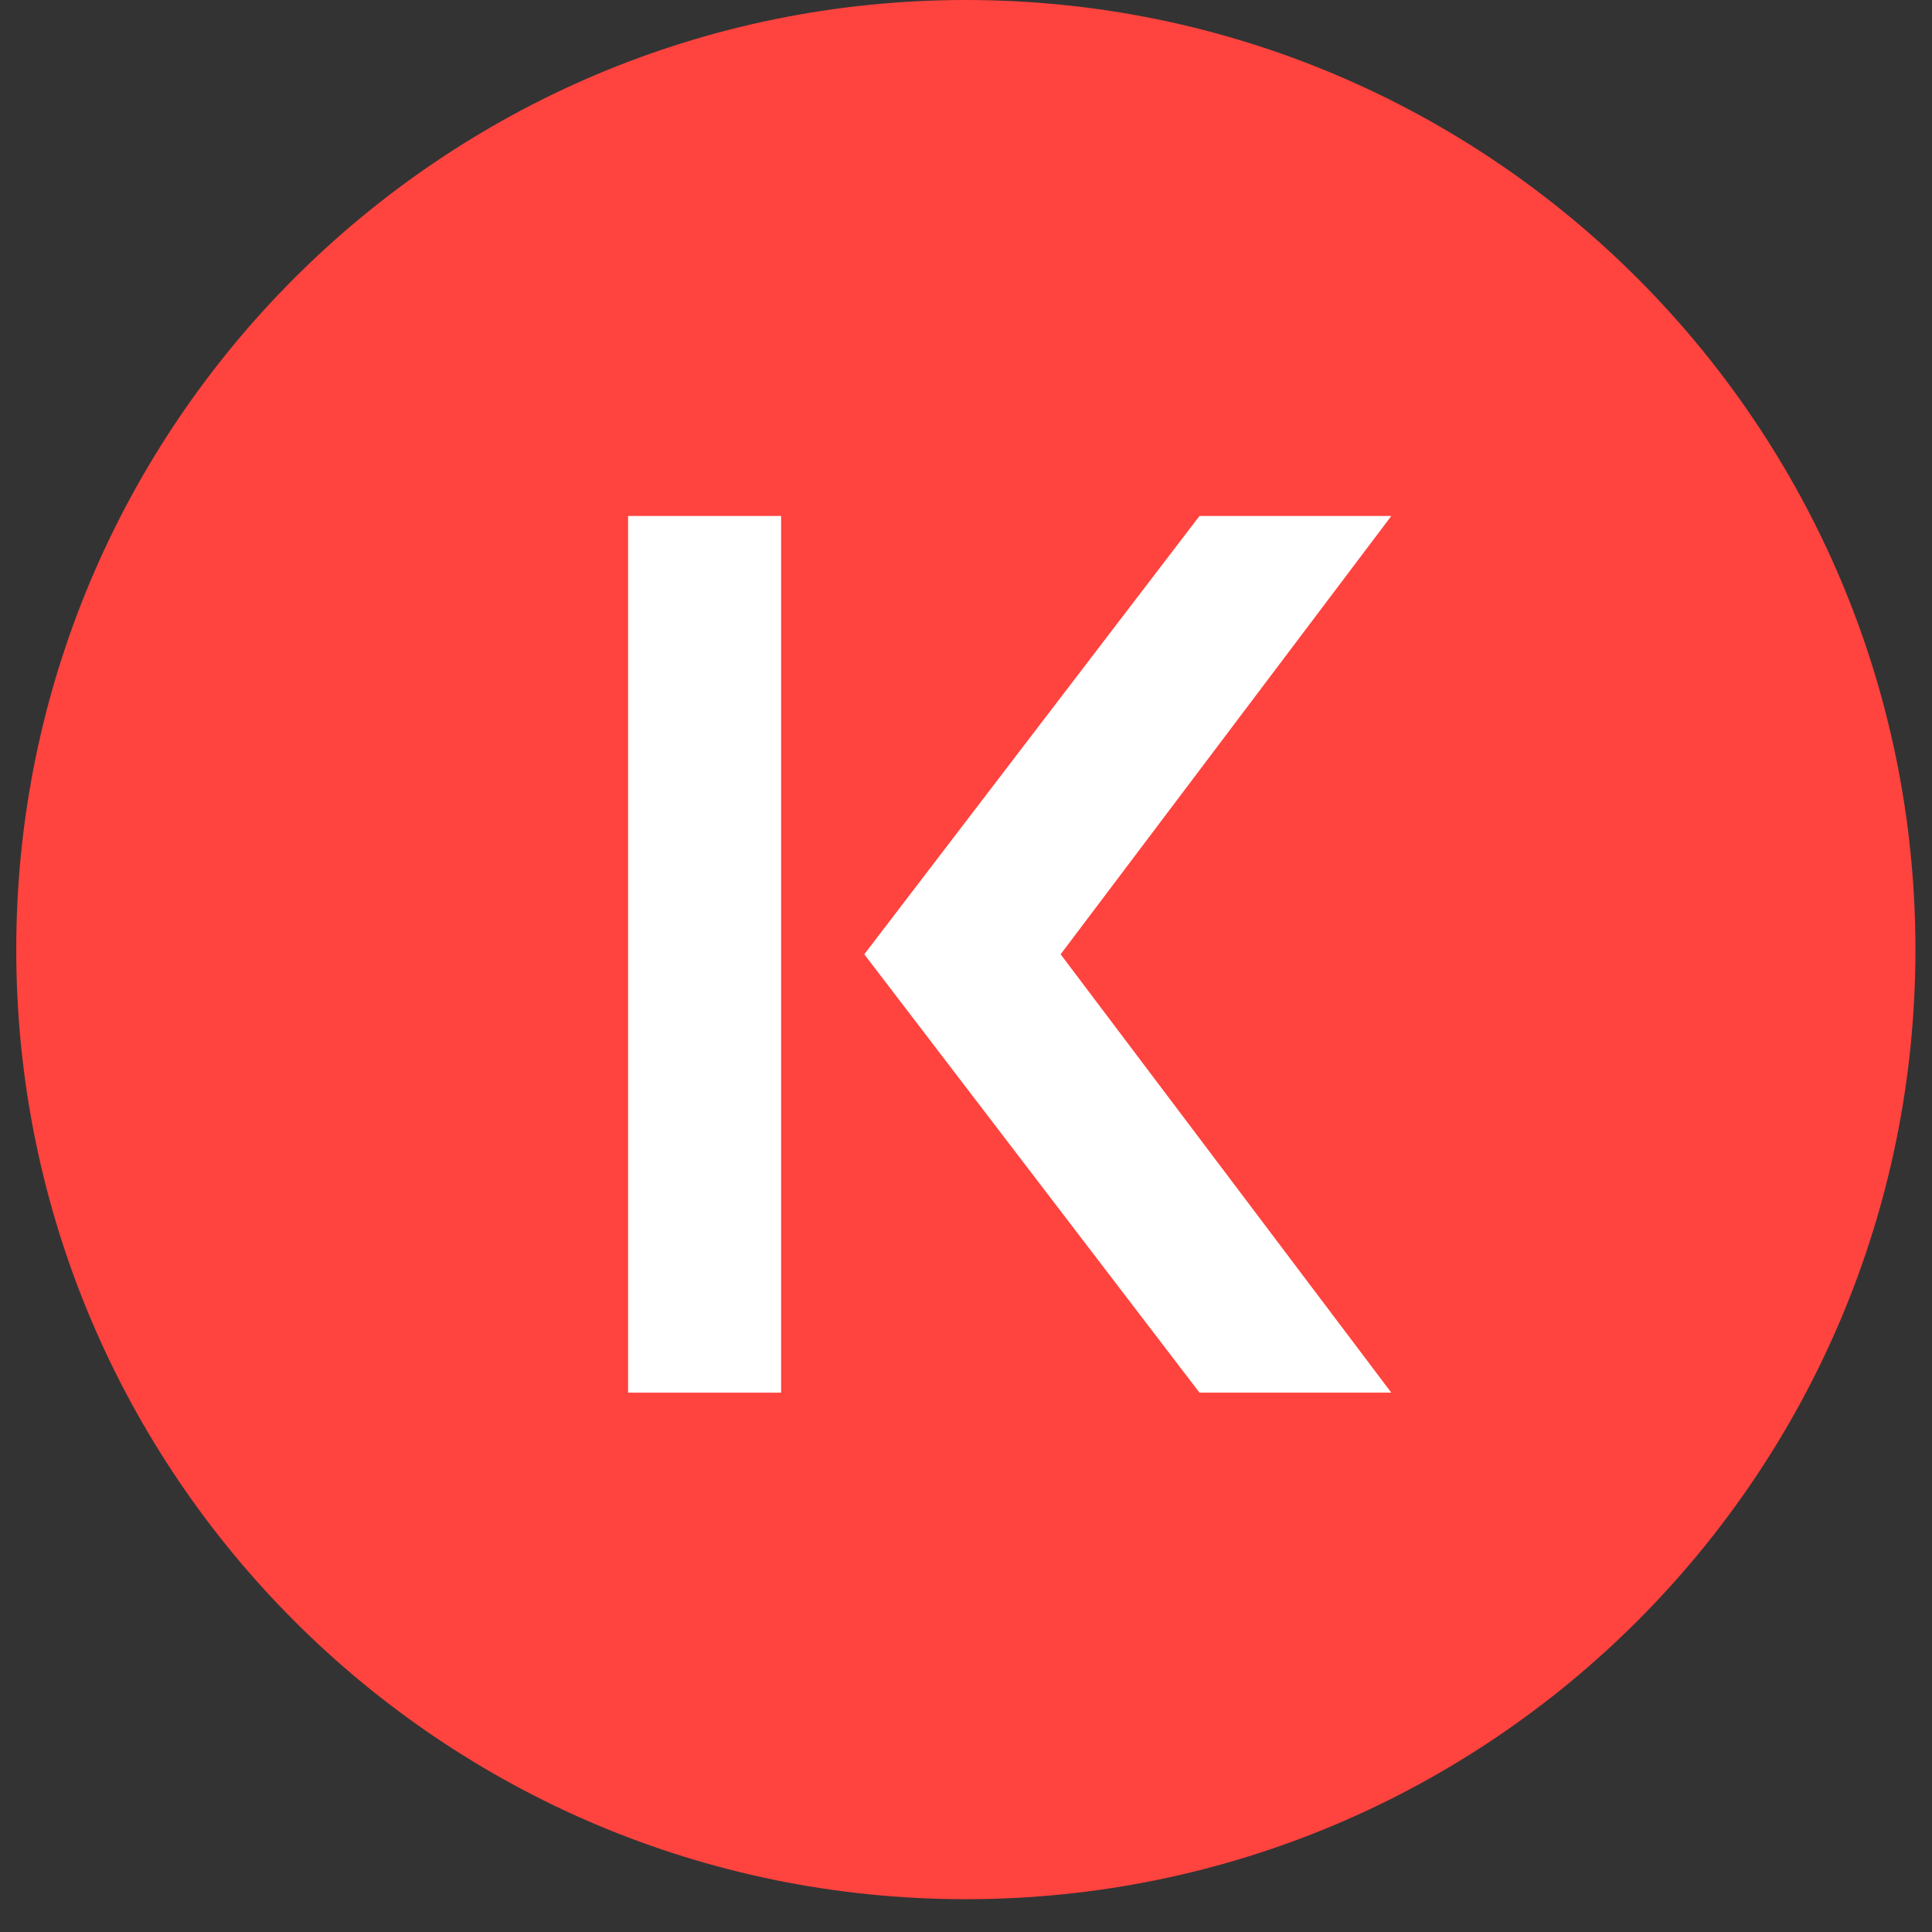
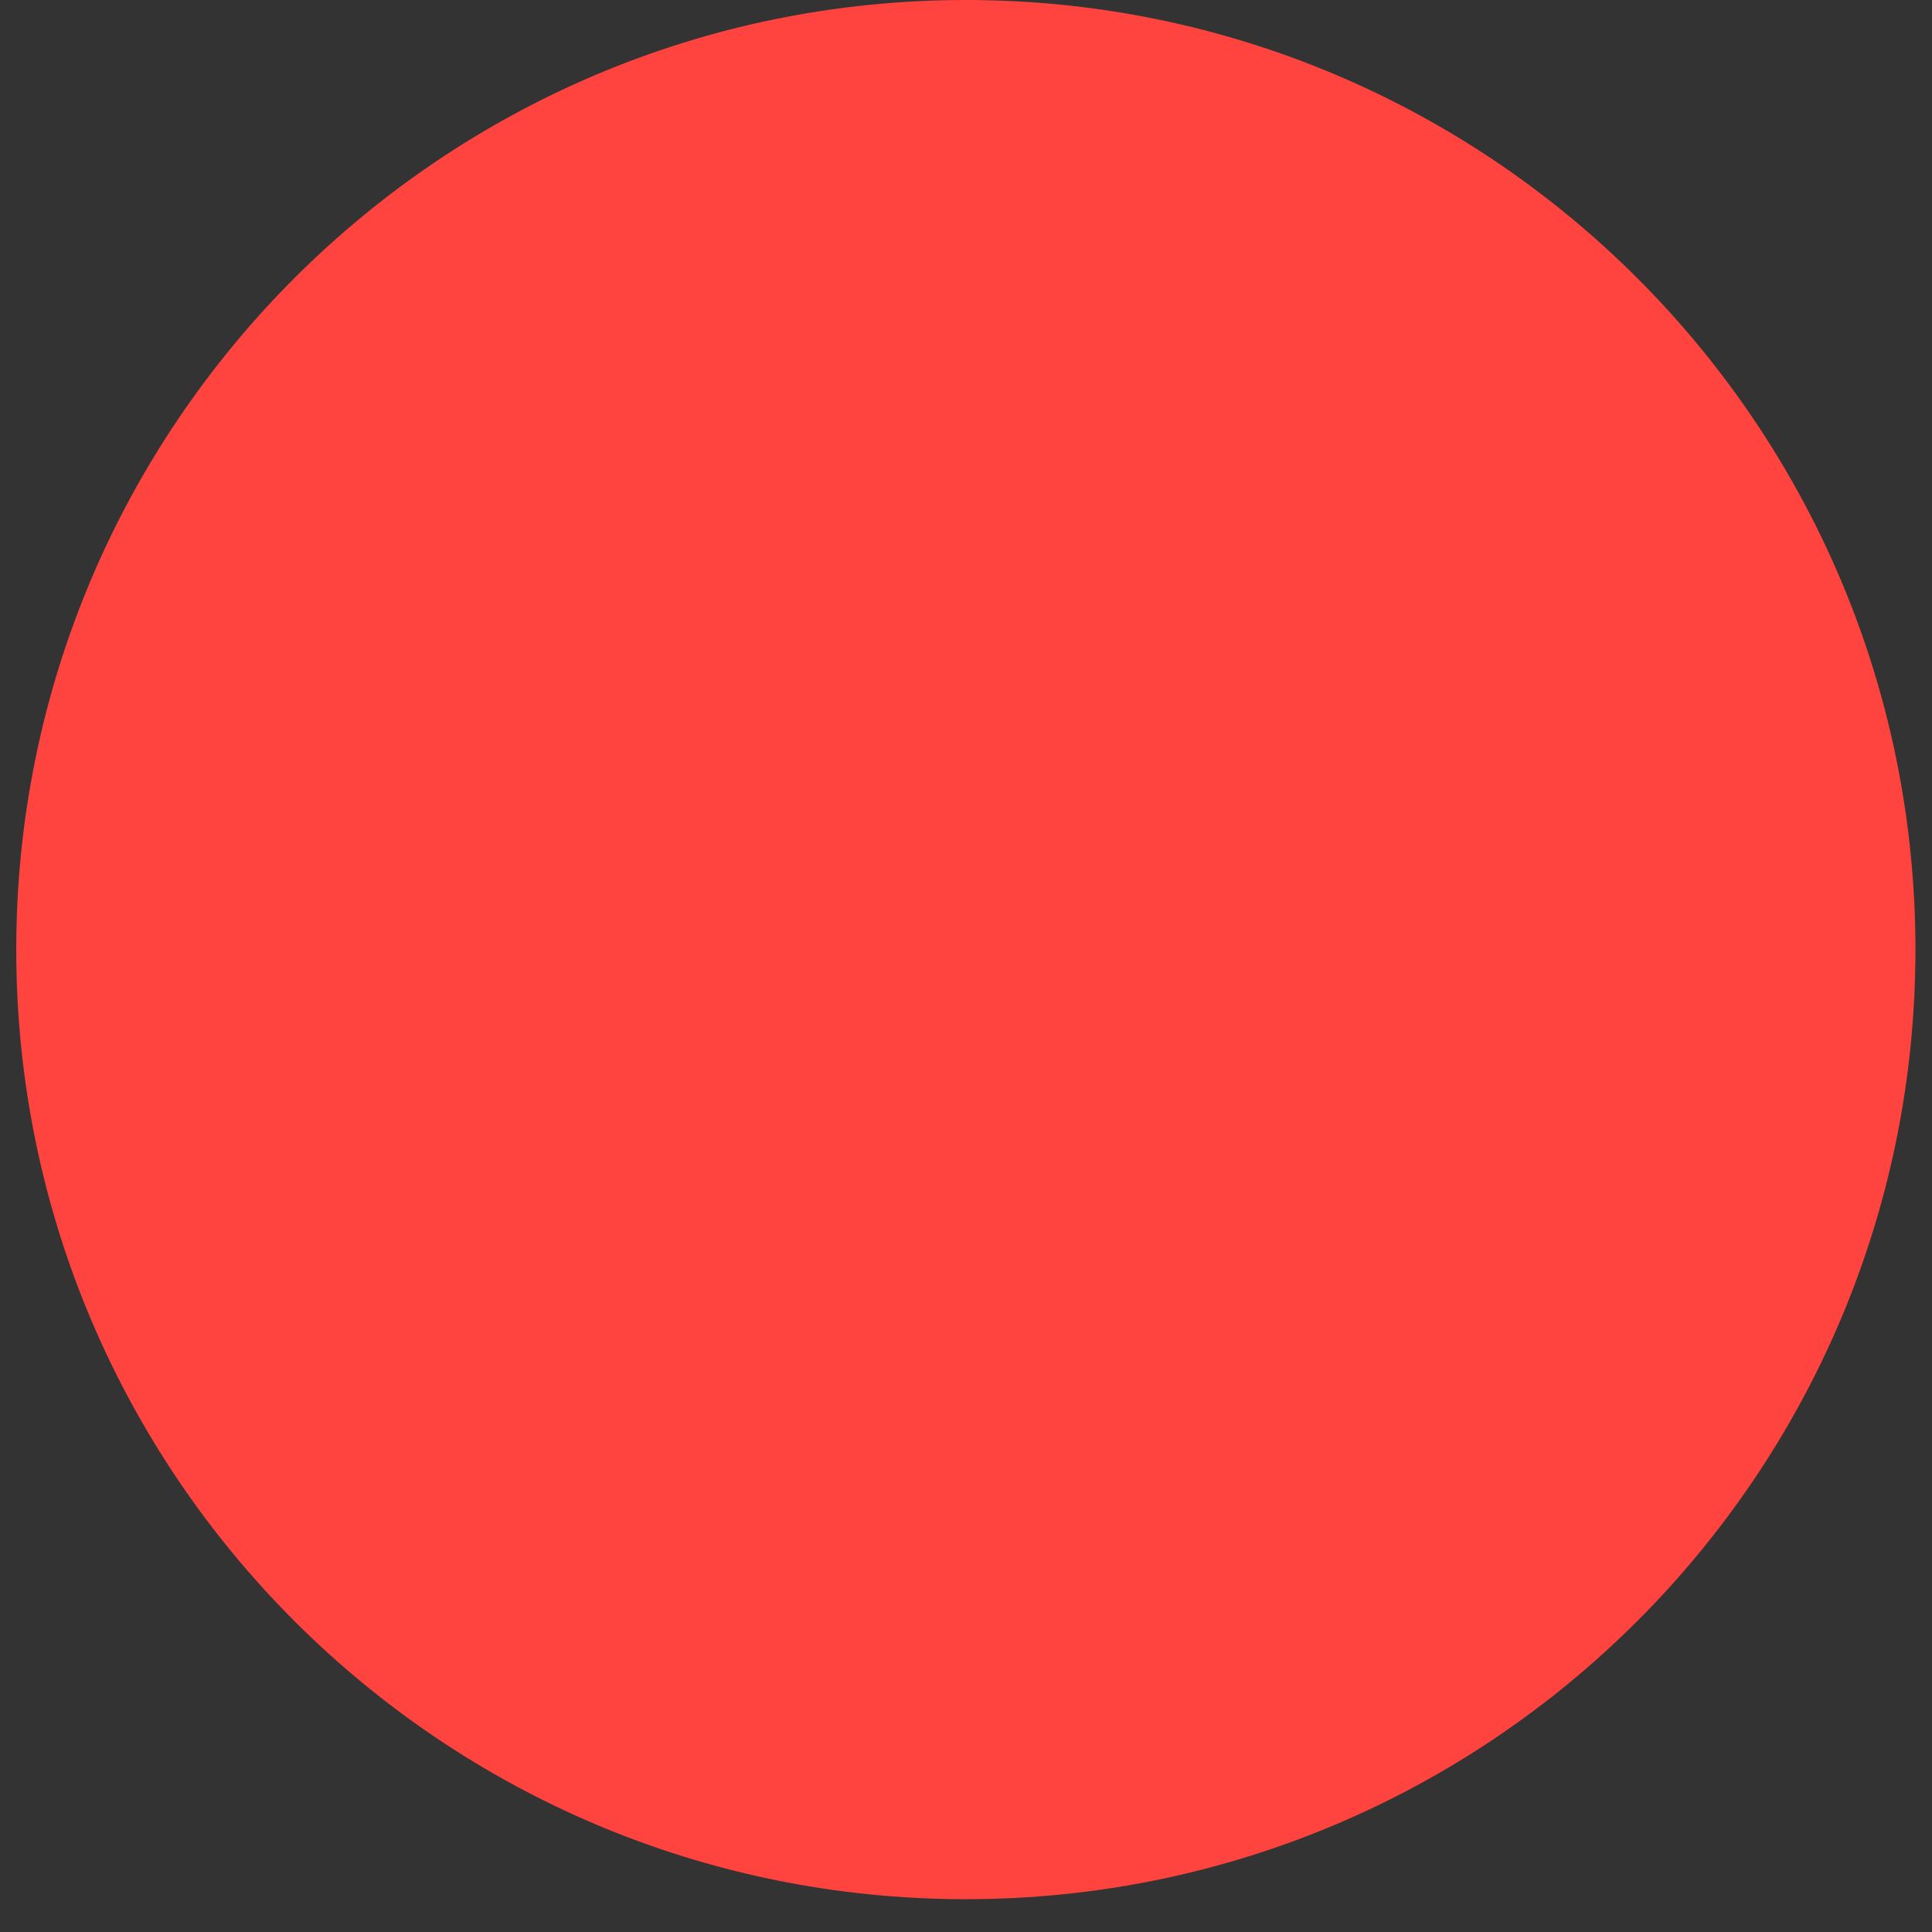
<svg xmlns="http://www.w3.org/2000/svg" width="49" height="49" viewBox="0 0 49 49" fill="none">
  <rect x="0" y="0" width="49" height="49" fill="#333333" stroke="none" />
  <path d="M24.496 48.168C37.797 48.168 48.58 37.385 48.58 24.084C48.58 10.783 37.797 0 24.496 0C11.195 0 0.412 10.783 0.412 24.084C0.412 37.385 11.195 48.168 24.496 48.168Z" fill="#FF433E" />
-   <path d="M19.811 13.086H15.93V35.321H19.811V13.086Z" fill="white" />
-   <path d="M30.422 13.086H35.287L26.9 24.203L35.287 35.321H30.422L21.92 24.203L30.422 13.086Z" fill="white" />
</svg>